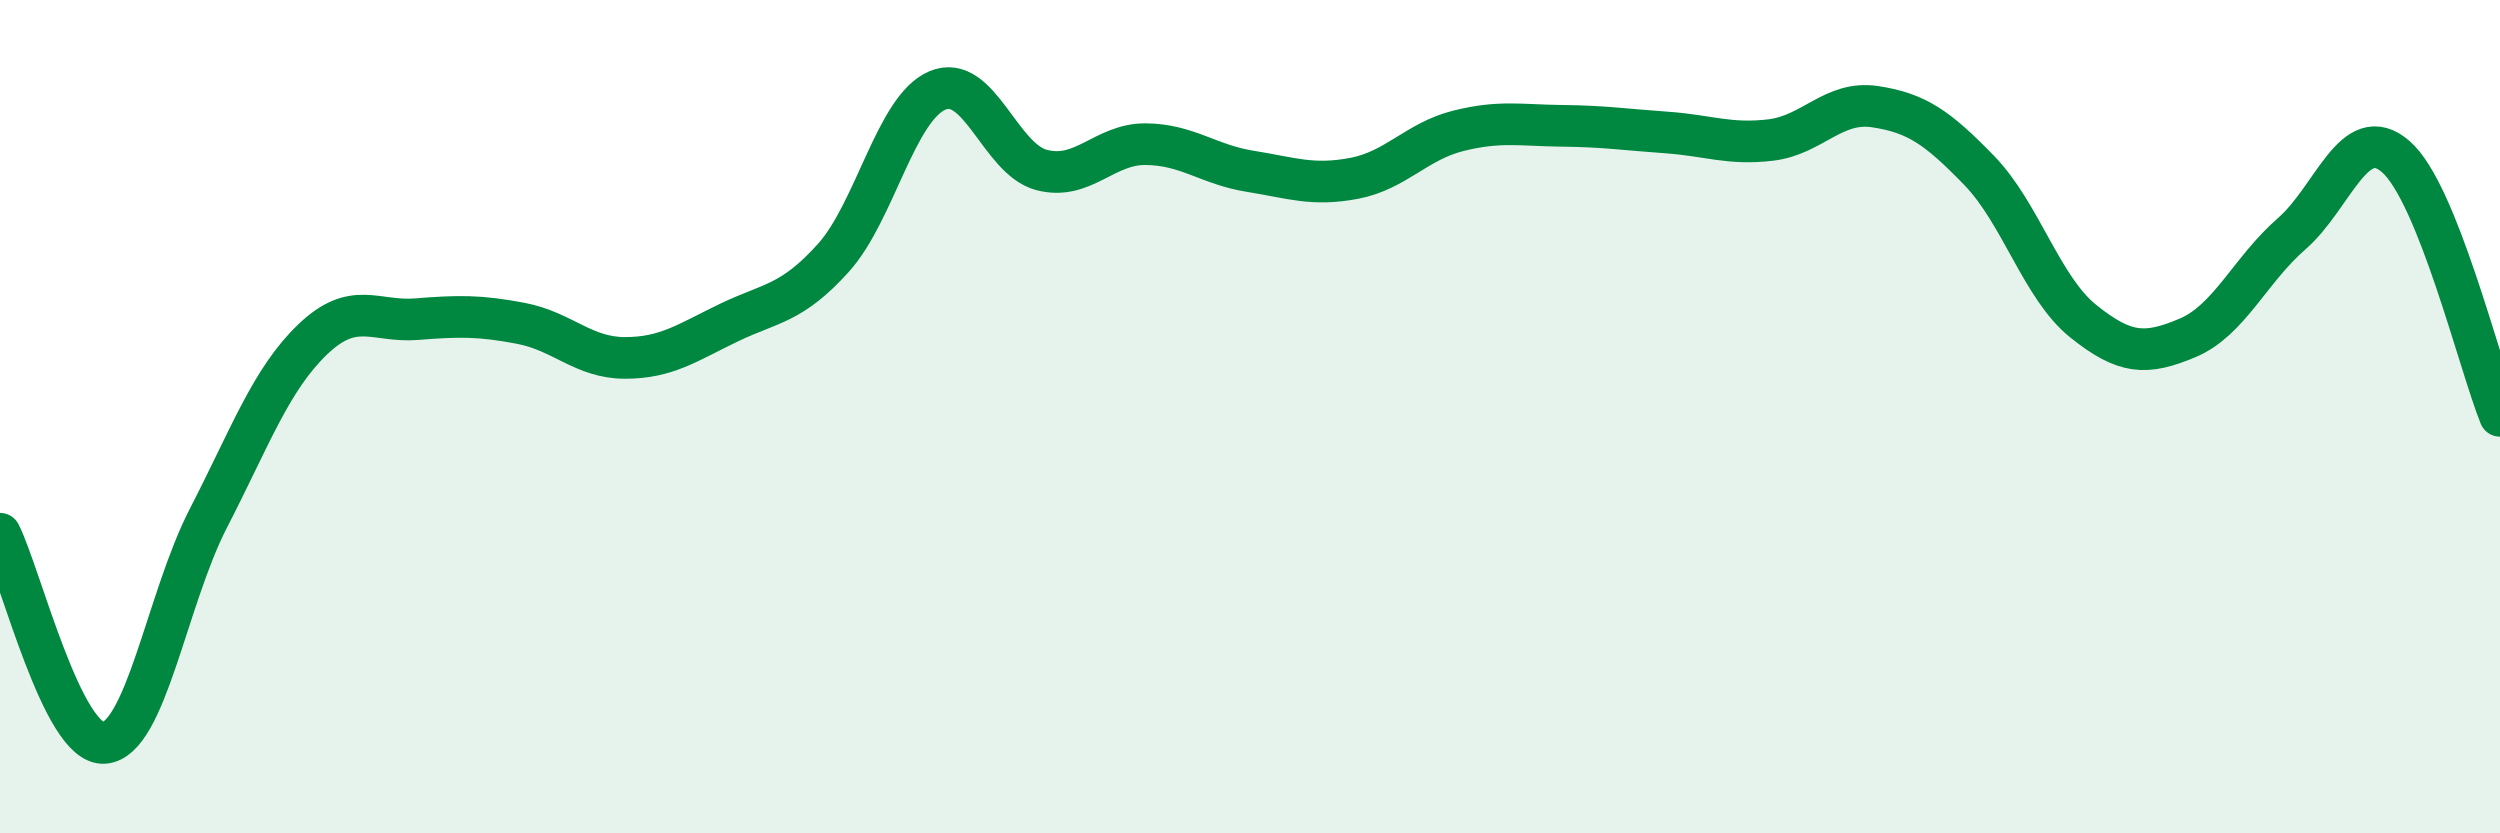
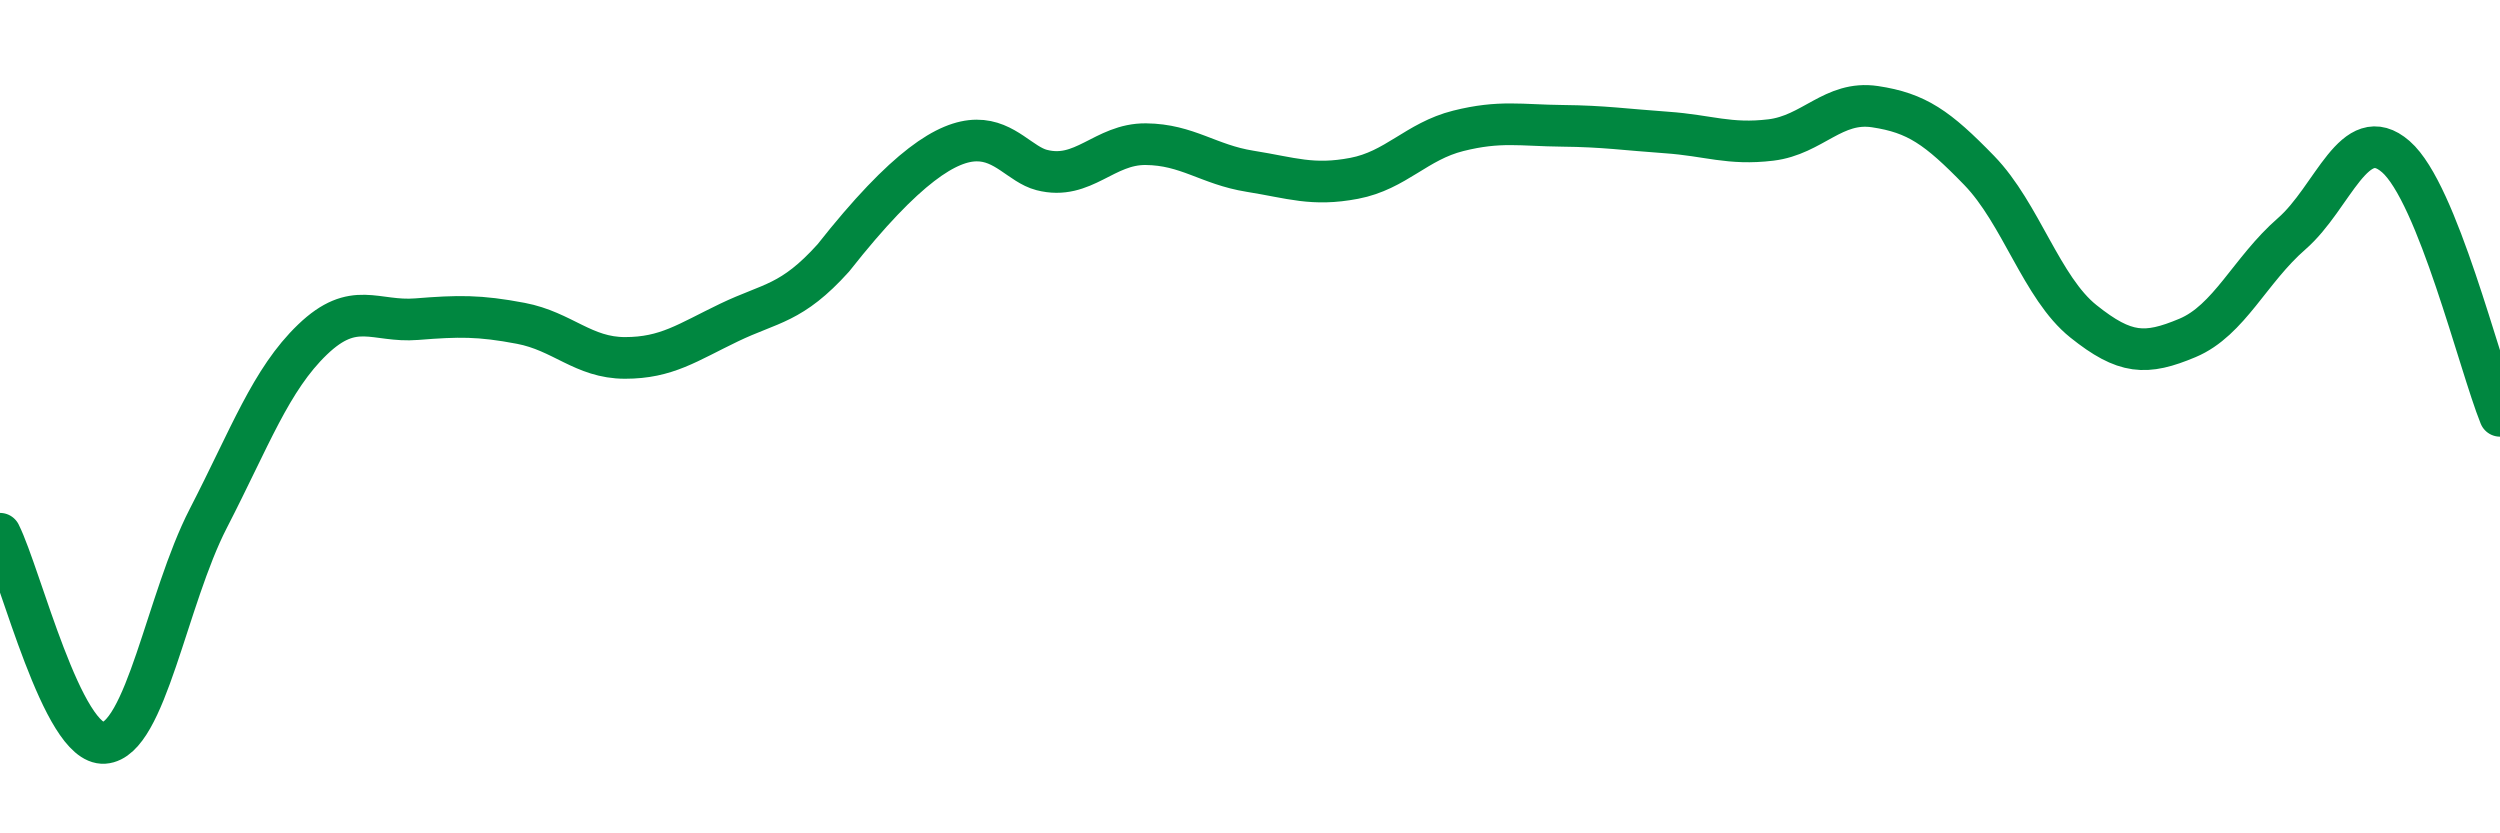
<svg xmlns="http://www.w3.org/2000/svg" width="60" height="20" viewBox="0 0 60 20">
-   <path d="M 0,12.81 C 0.5,13.81 1.5,17.9 2.5,17.83 C 3.5,17.76 4,14.38 5,12.44 C 6,10.5 6.5,9.11 7.5,8.15 C 8.5,7.19 9,7.74 10,7.66 C 11,7.58 11.5,7.57 12.5,7.76 C 13.5,7.95 14,8.59 15,8.59 C 16,8.59 16.5,8.22 17.5,7.74 C 18.5,7.26 19,7.3 20,6.19 C 21,5.08 21.5,2.59 22.5,2.17 C 23.5,1.75 24,3.82 25,4.08 C 26,4.34 26.5,3.45 27.5,3.46 C 28.5,3.47 29,3.95 30,4.11 C 31,4.27 31.5,4.47 32.5,4.28 C 33.5,4.09 34,3.39 35,3.14 C 36,2.89 36.5,3.01 37.5,3.02 C 38.5,3.03 39,3.11 40,3.18 C 41,3.25 41.5,3.48 42.5,3.36 C 43.5,3.24 44,2.41 45,2.56 C 46,2.71 46.5,3.06 47.5,4.09 C 48.5,5.12 49,6.91 50,7.71 C 51,8.51 51.5,8.53 52.5,8.11 C 53.5,7.69 54,6.48 55,5.61 C 56,4.74 56.5,2.89 57.5,3.76 C 58.5,4.63 59.5,8.74 60,9.98L60 20L0 20Z" fill="#008740" opacity="0.1" stroke-linecap="round" stroke-linejoin="round" />
-   <path d="M 0,12.81 C 0.5,13.81 1.5,17.9 2.5,17.83 C 3.5,17.76 4,14.38 5,12.44 C 6,10.5 6.5,9.11 7.5,8.15 C 8.5,7.19 9,7.74 10,7.66 C 11,7.58 11.5,7.57 12.5,7.76 C 13.5,7.95 14,8.59 15,8.59 C 16,8.59 16.5,8.22 17.5,7.74 C 18.5,7.26 19,7.3 20,6.19 C 21,5.08 21.5,2.59 22.5,2.17 C 23.5,1.75 24,3.82 25,4.08 C 26,4.34 26.5,3.45 27.5,3.46 C 28.5,3.47 29,3.95 30,4.11 C 31,4.27 31.5,4.47 32.5,4.28 C 33.5,4.09 34,3.39 35,3.14 C 36,2.89 36.5,3.01 37.5,3.02 C 38.5,3.03 39,3.11 40,3.18 C 41,3.25 41.5,3.48 42.5,3.36 C 43.5,3.24 44,2.41 45,2.56 C 46,2.71 46.5,3.06 47.5,4.09 C 48.5,5.12 49,6.91 50,7.71 C 51,8.51 51.5,8.53 52.5,8.11 C 53.5,7.69 54,6.48 55,5.61 C 56,4.74 56.5,2.89 57.5,3.76 C 58.5,4.63 59.5,8.74 60,9.98" stroke="#008740" stroke-width="1" fill="none" stroke-linecap="round" stroke-linejoin="round" />
+   <path d="M 0,12.81 C 0.5,13.81 1.5,17.9 2.5,17.83 C 3.5,17.76 4,14.38 5,12.44 C 6,10.5 6.5,9.11 7.5,8.15 C 8.5,7.19 9,7.74 10,7.66 C 11,7.58 11.5,7.57 12.5,7.76 C 13.5,7.95 14,8.59 15,8.59 C 16,8.59 16.5,8.22 17.5,7.74 C 18.5,7.26 19,7.3 20,6.19 C 23.5,1.75 24,3.82 25,4.08 C 26,4.34 26.5,3.45 27.5,3.46 C 28.5,3.47 29,3.95 30,4.11 C 31,4.27 31.5,4.47 32.5,4.28 C 33.5,4.09 34,3.39 35,3.14 C 36,2.89 36.5,3.01 37.5,3.02 C 38.5,3.03 39,3.11 40,3.18 C 41,3.25 41.5,3.48 42.5,3.36 C 43.5,3.24 44,2.41 45,2.56 C 46,2.71 46.5,3.06 47.5,4.09 C 48.5,5.12 49,6.91 50,7.71 C 51,8.51 51.5,8.53 52.5,8.11 C 53.5,7.69 54,6.48 55,5.61 C 56,4.74 56.5,2.89 57.5,3.76 C 58.5,4.63 59.5,8.74 60,9.98" stroke="#008740" stroke-width="1" fill="none" stroke-linecap="round" stroke-linejoin="round" />
</svg>